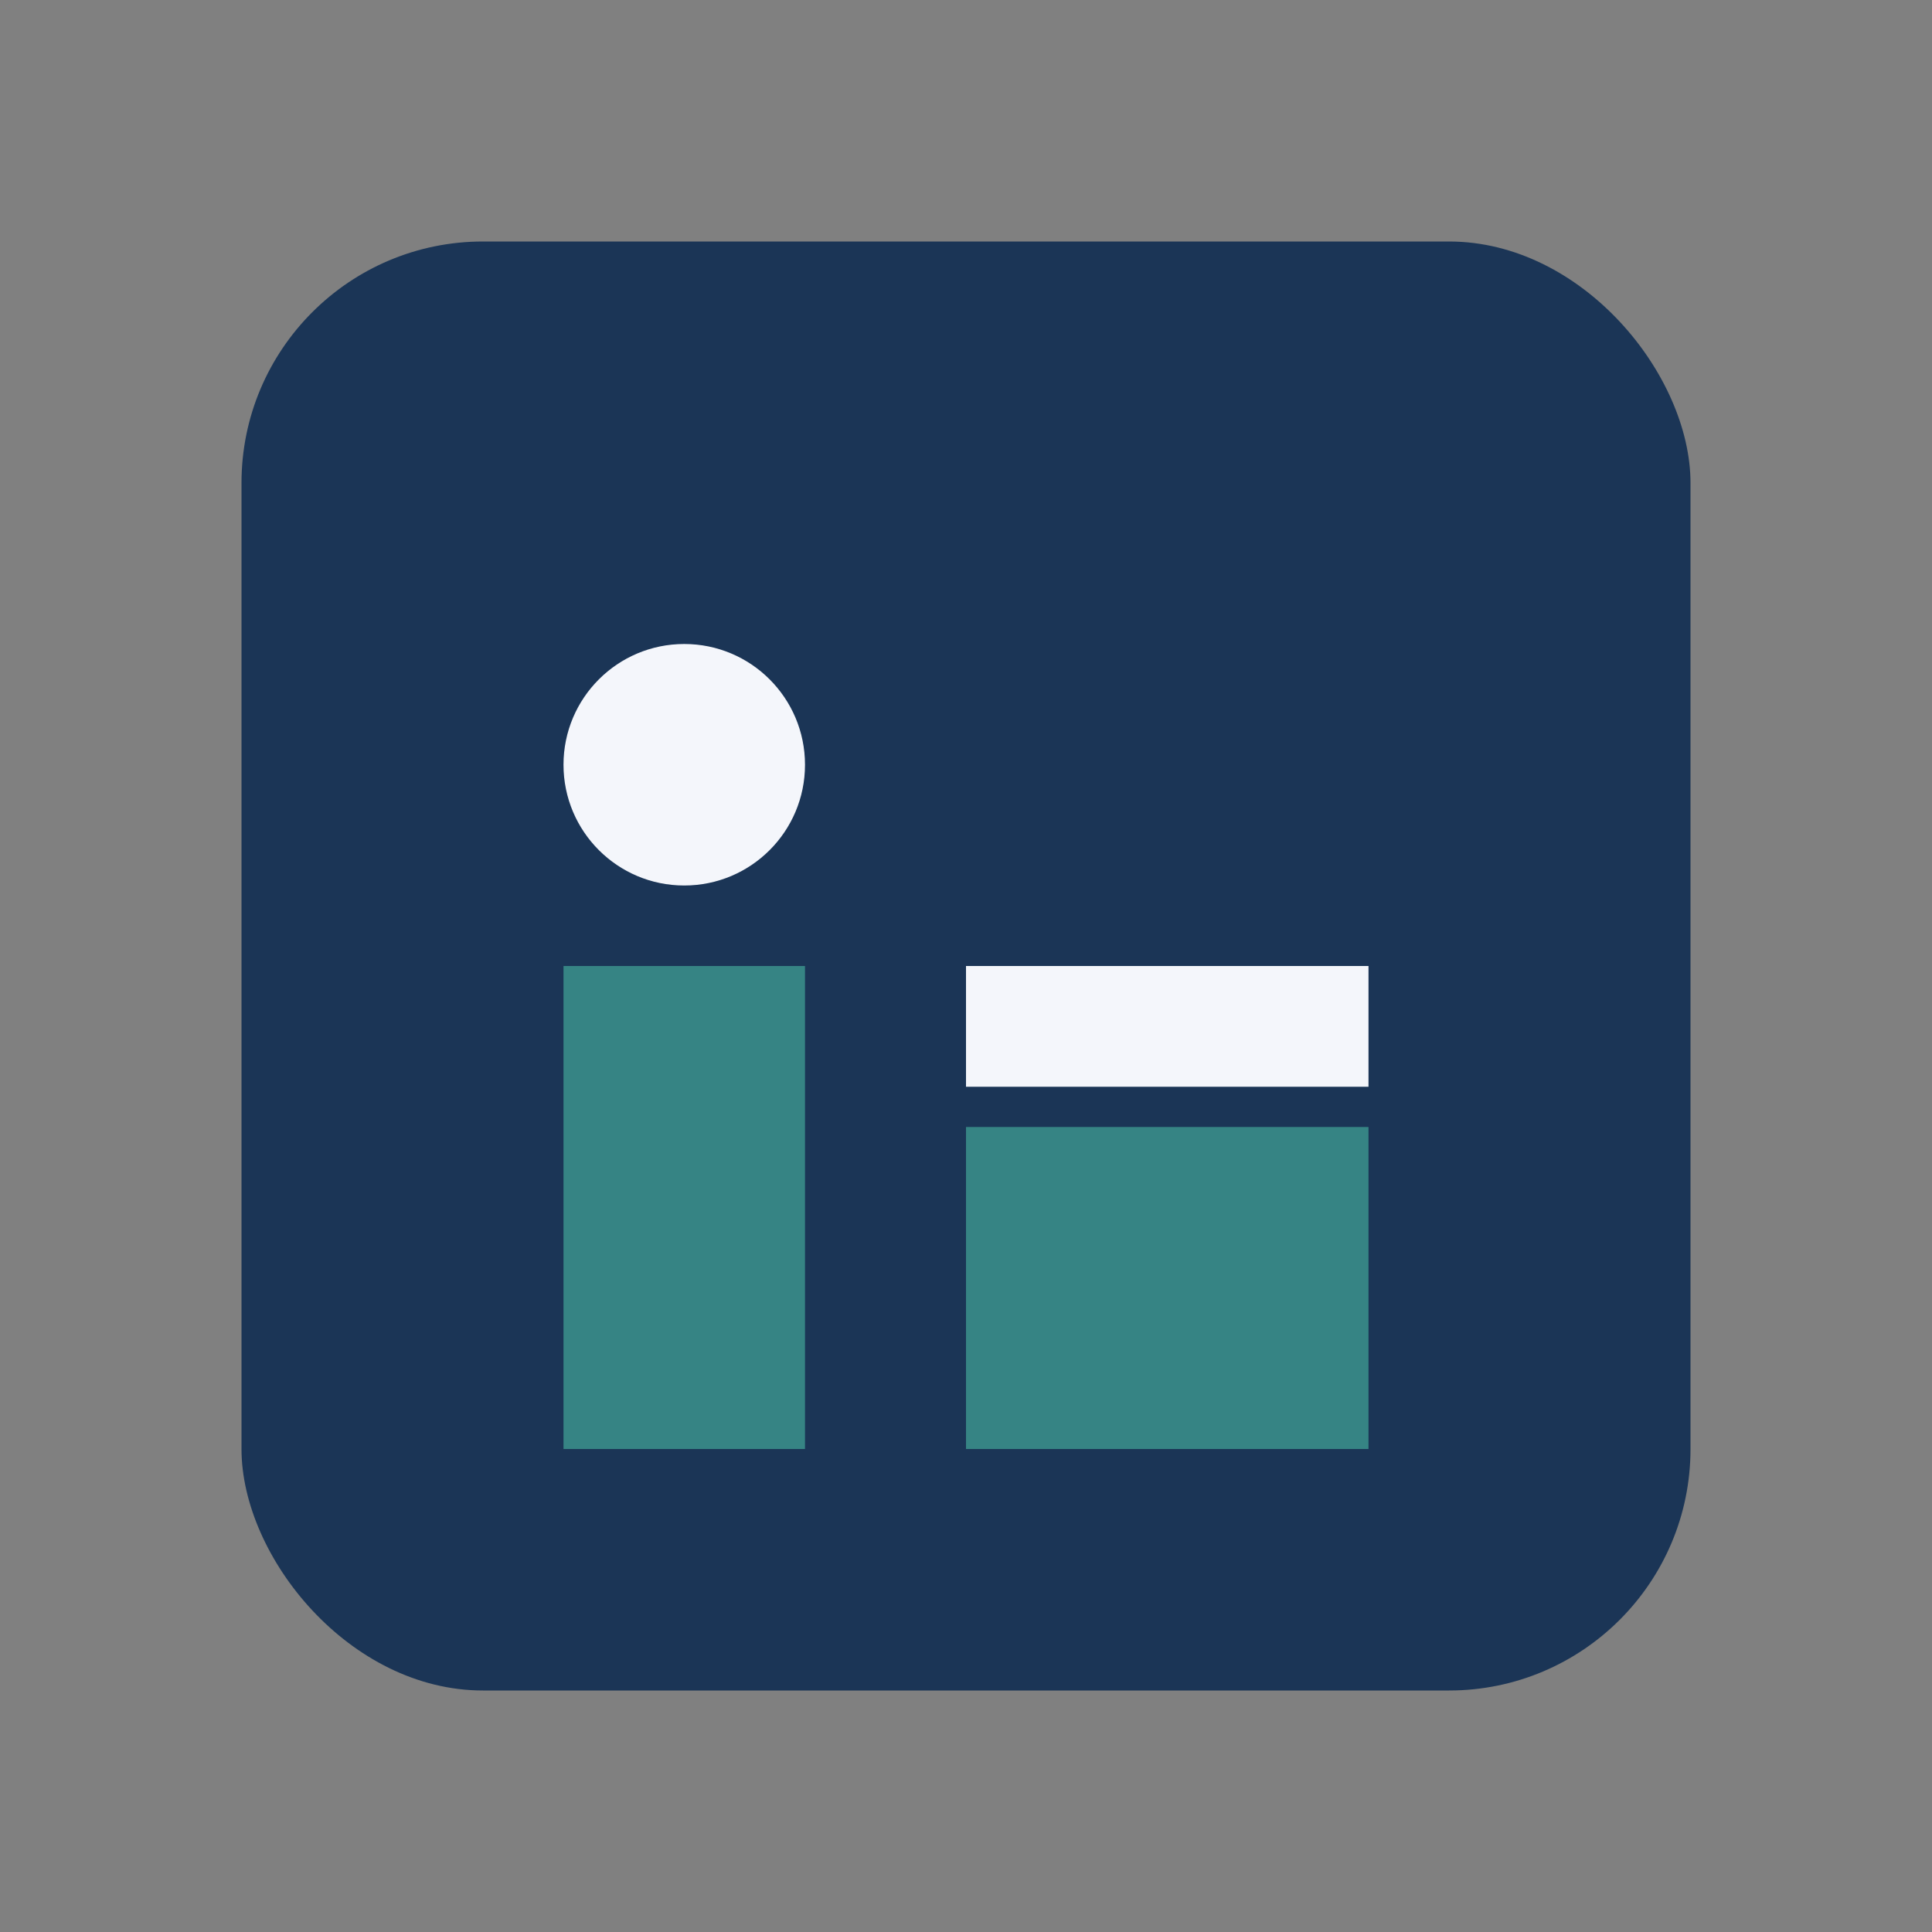
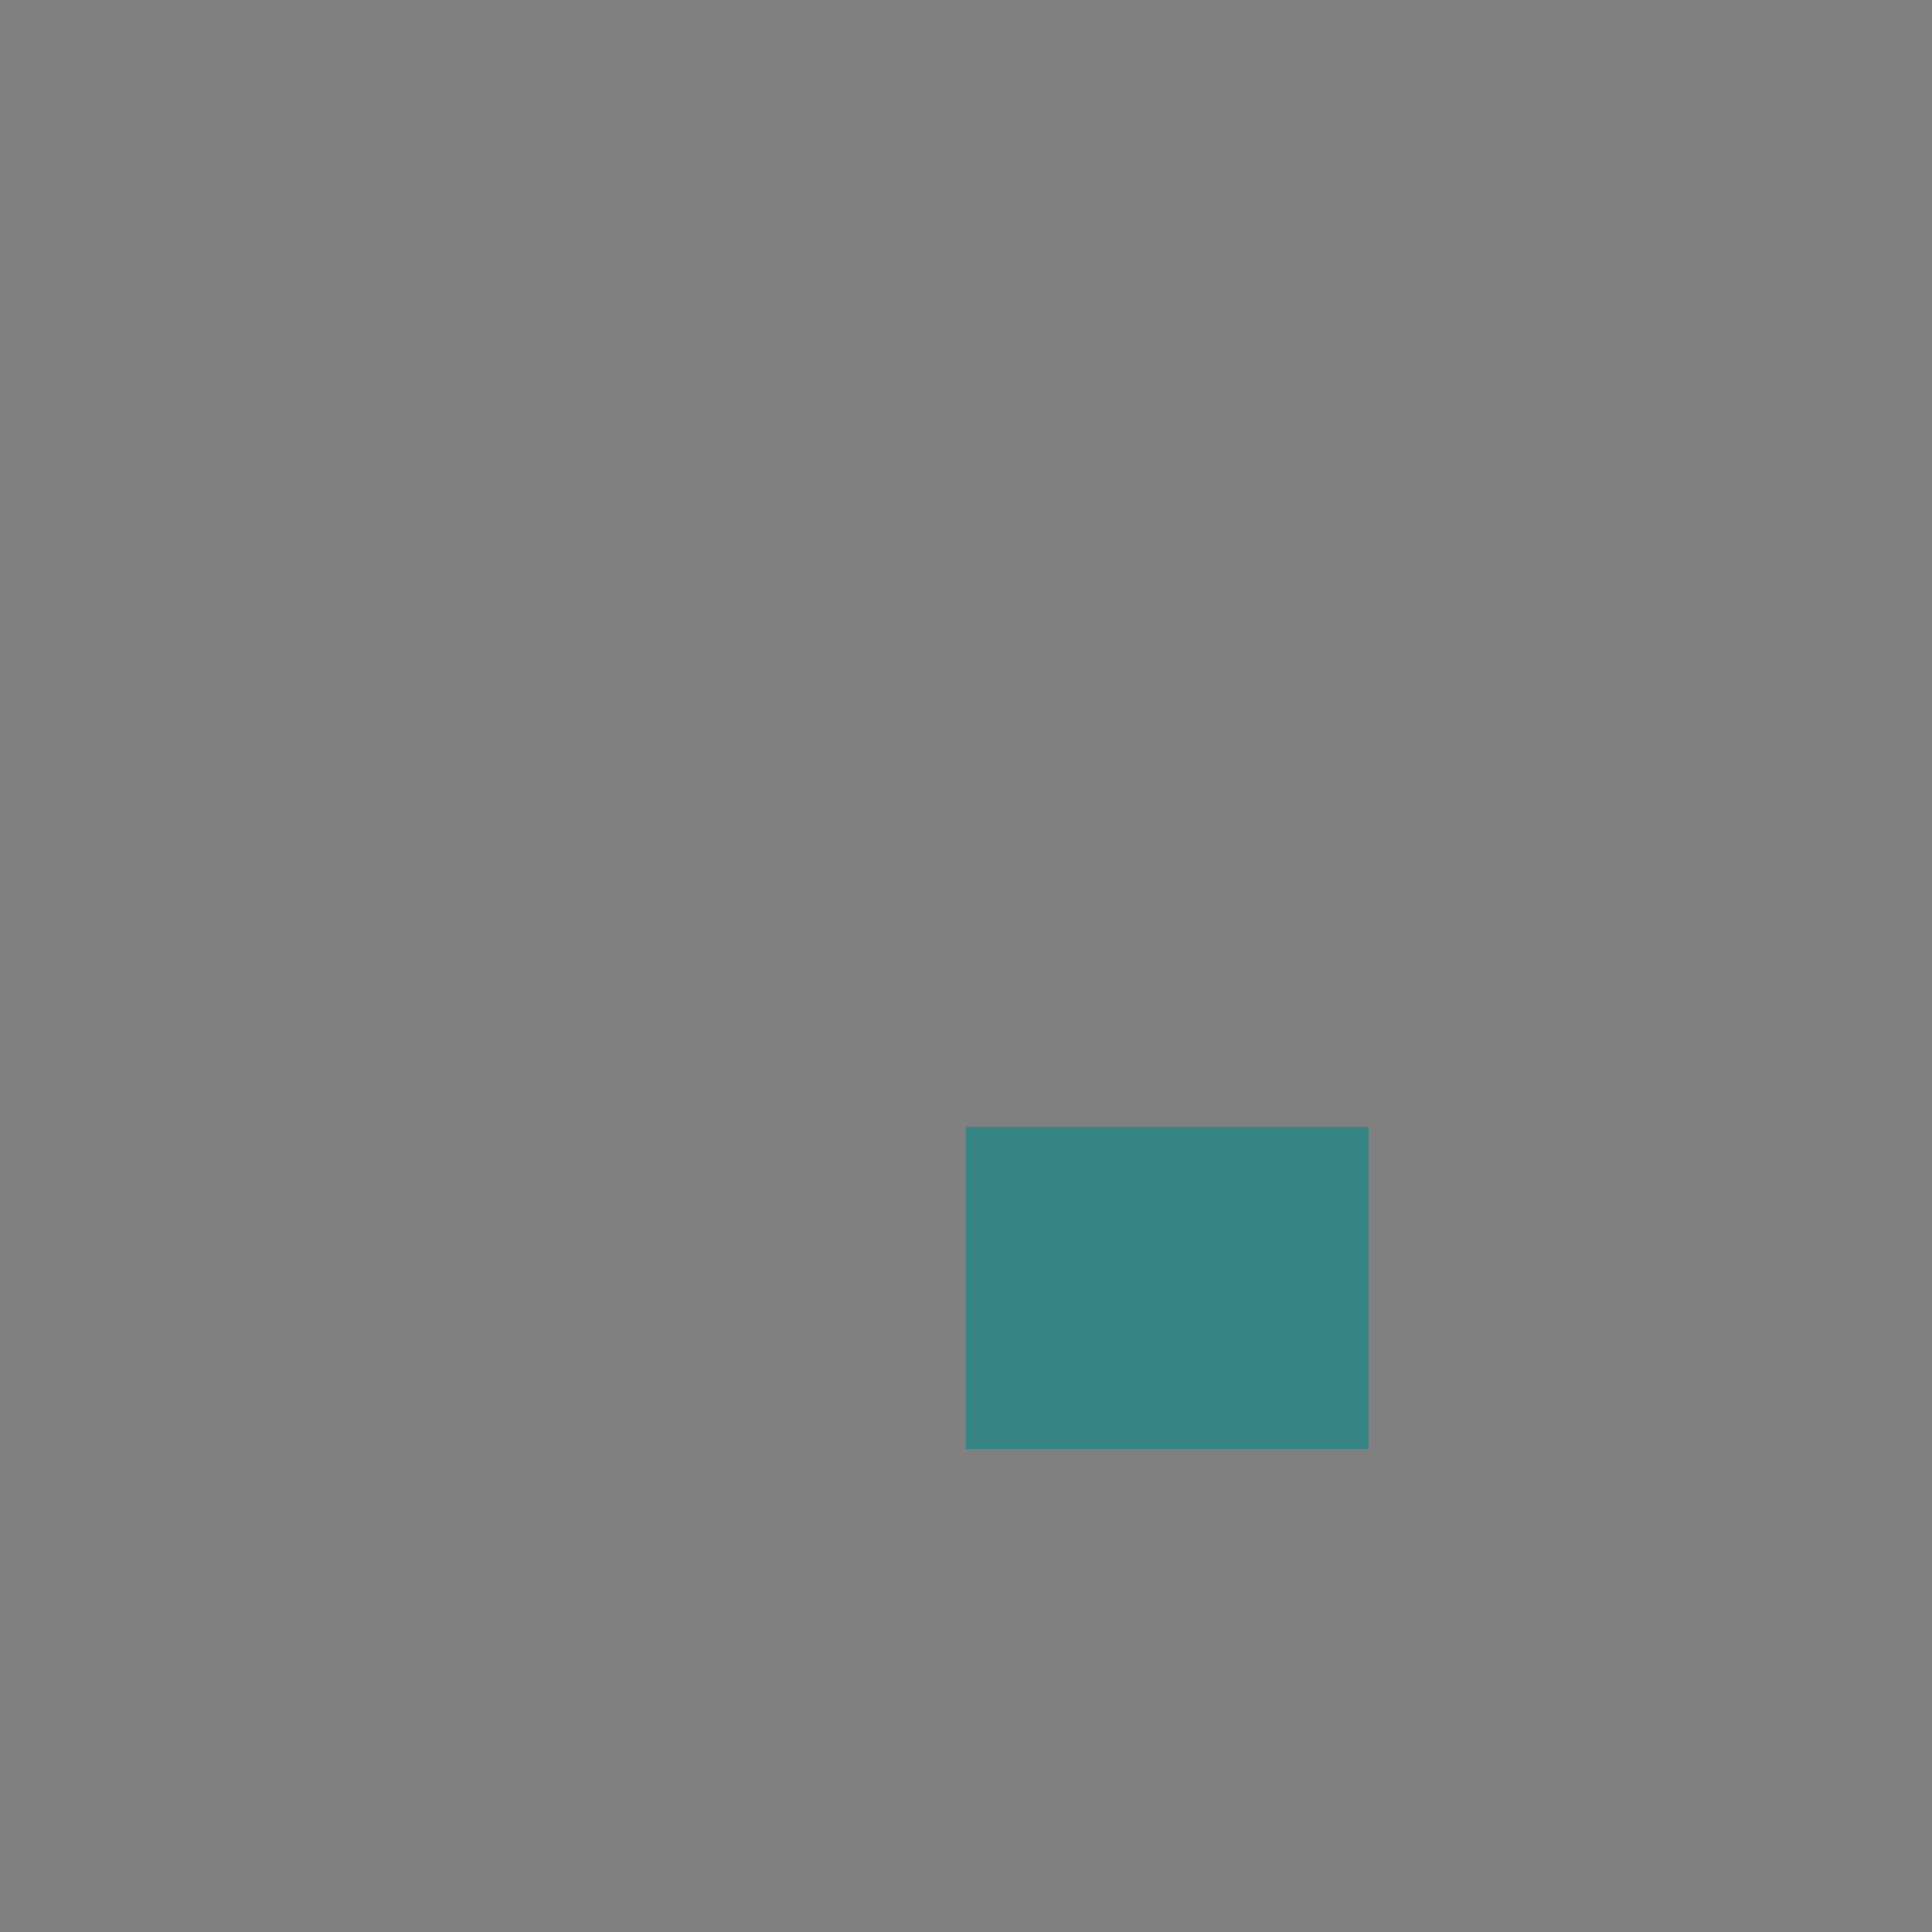
<svg xmlns="http://www.w3.org/2000/svg" width="24" height="24" viewBox="0 0 24 24">
  <rect x="0" y="0" width="24" height="24" fill="#808080" stroke="none" />
-   <rect x="3" y="3" width="18" height="18" rx="3" fill="#1B3556" />
-   <circle cx="8.5" cy="9.5" r="1.5" fill="#F4F6FB" />
-   <rect x="7" y="12" width="3" height="6" fill="#368484" />
-   <rect x="12" y="12" width="5" height="1.5" fill="#F4F6FB" />
  <rect x="12" y="14" width="5" height="4" fill="#368484" />
</svg>